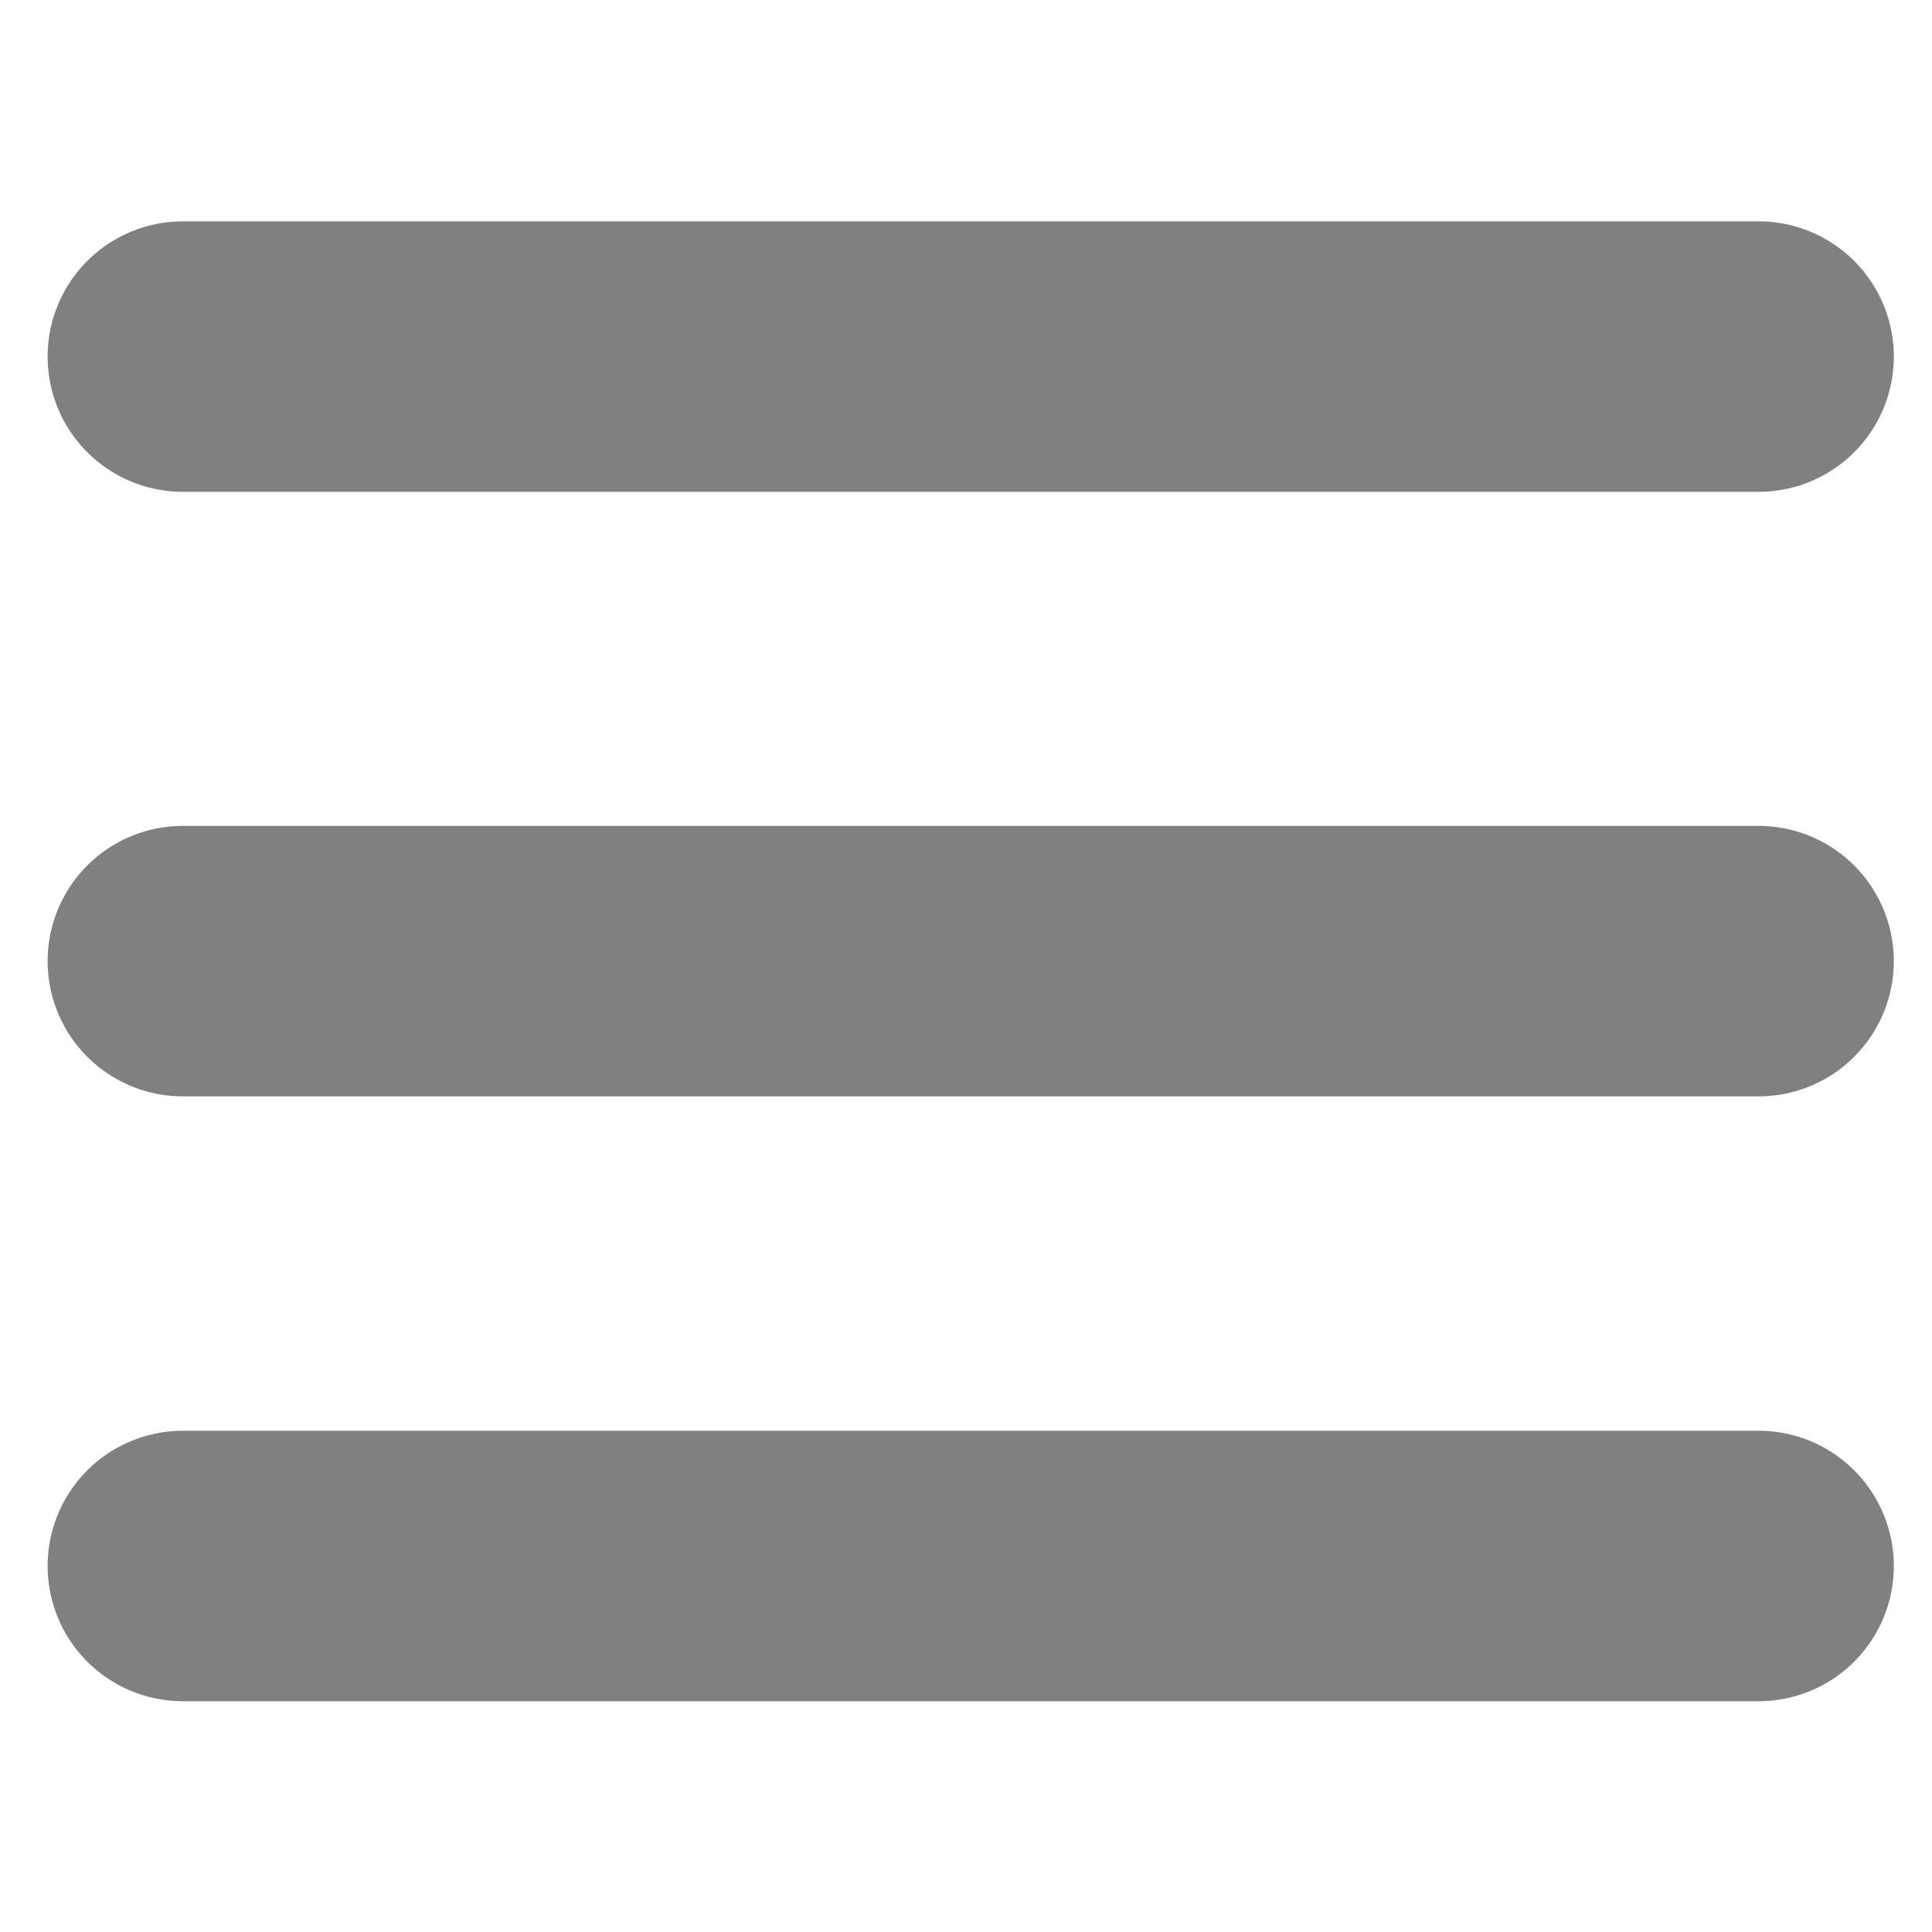
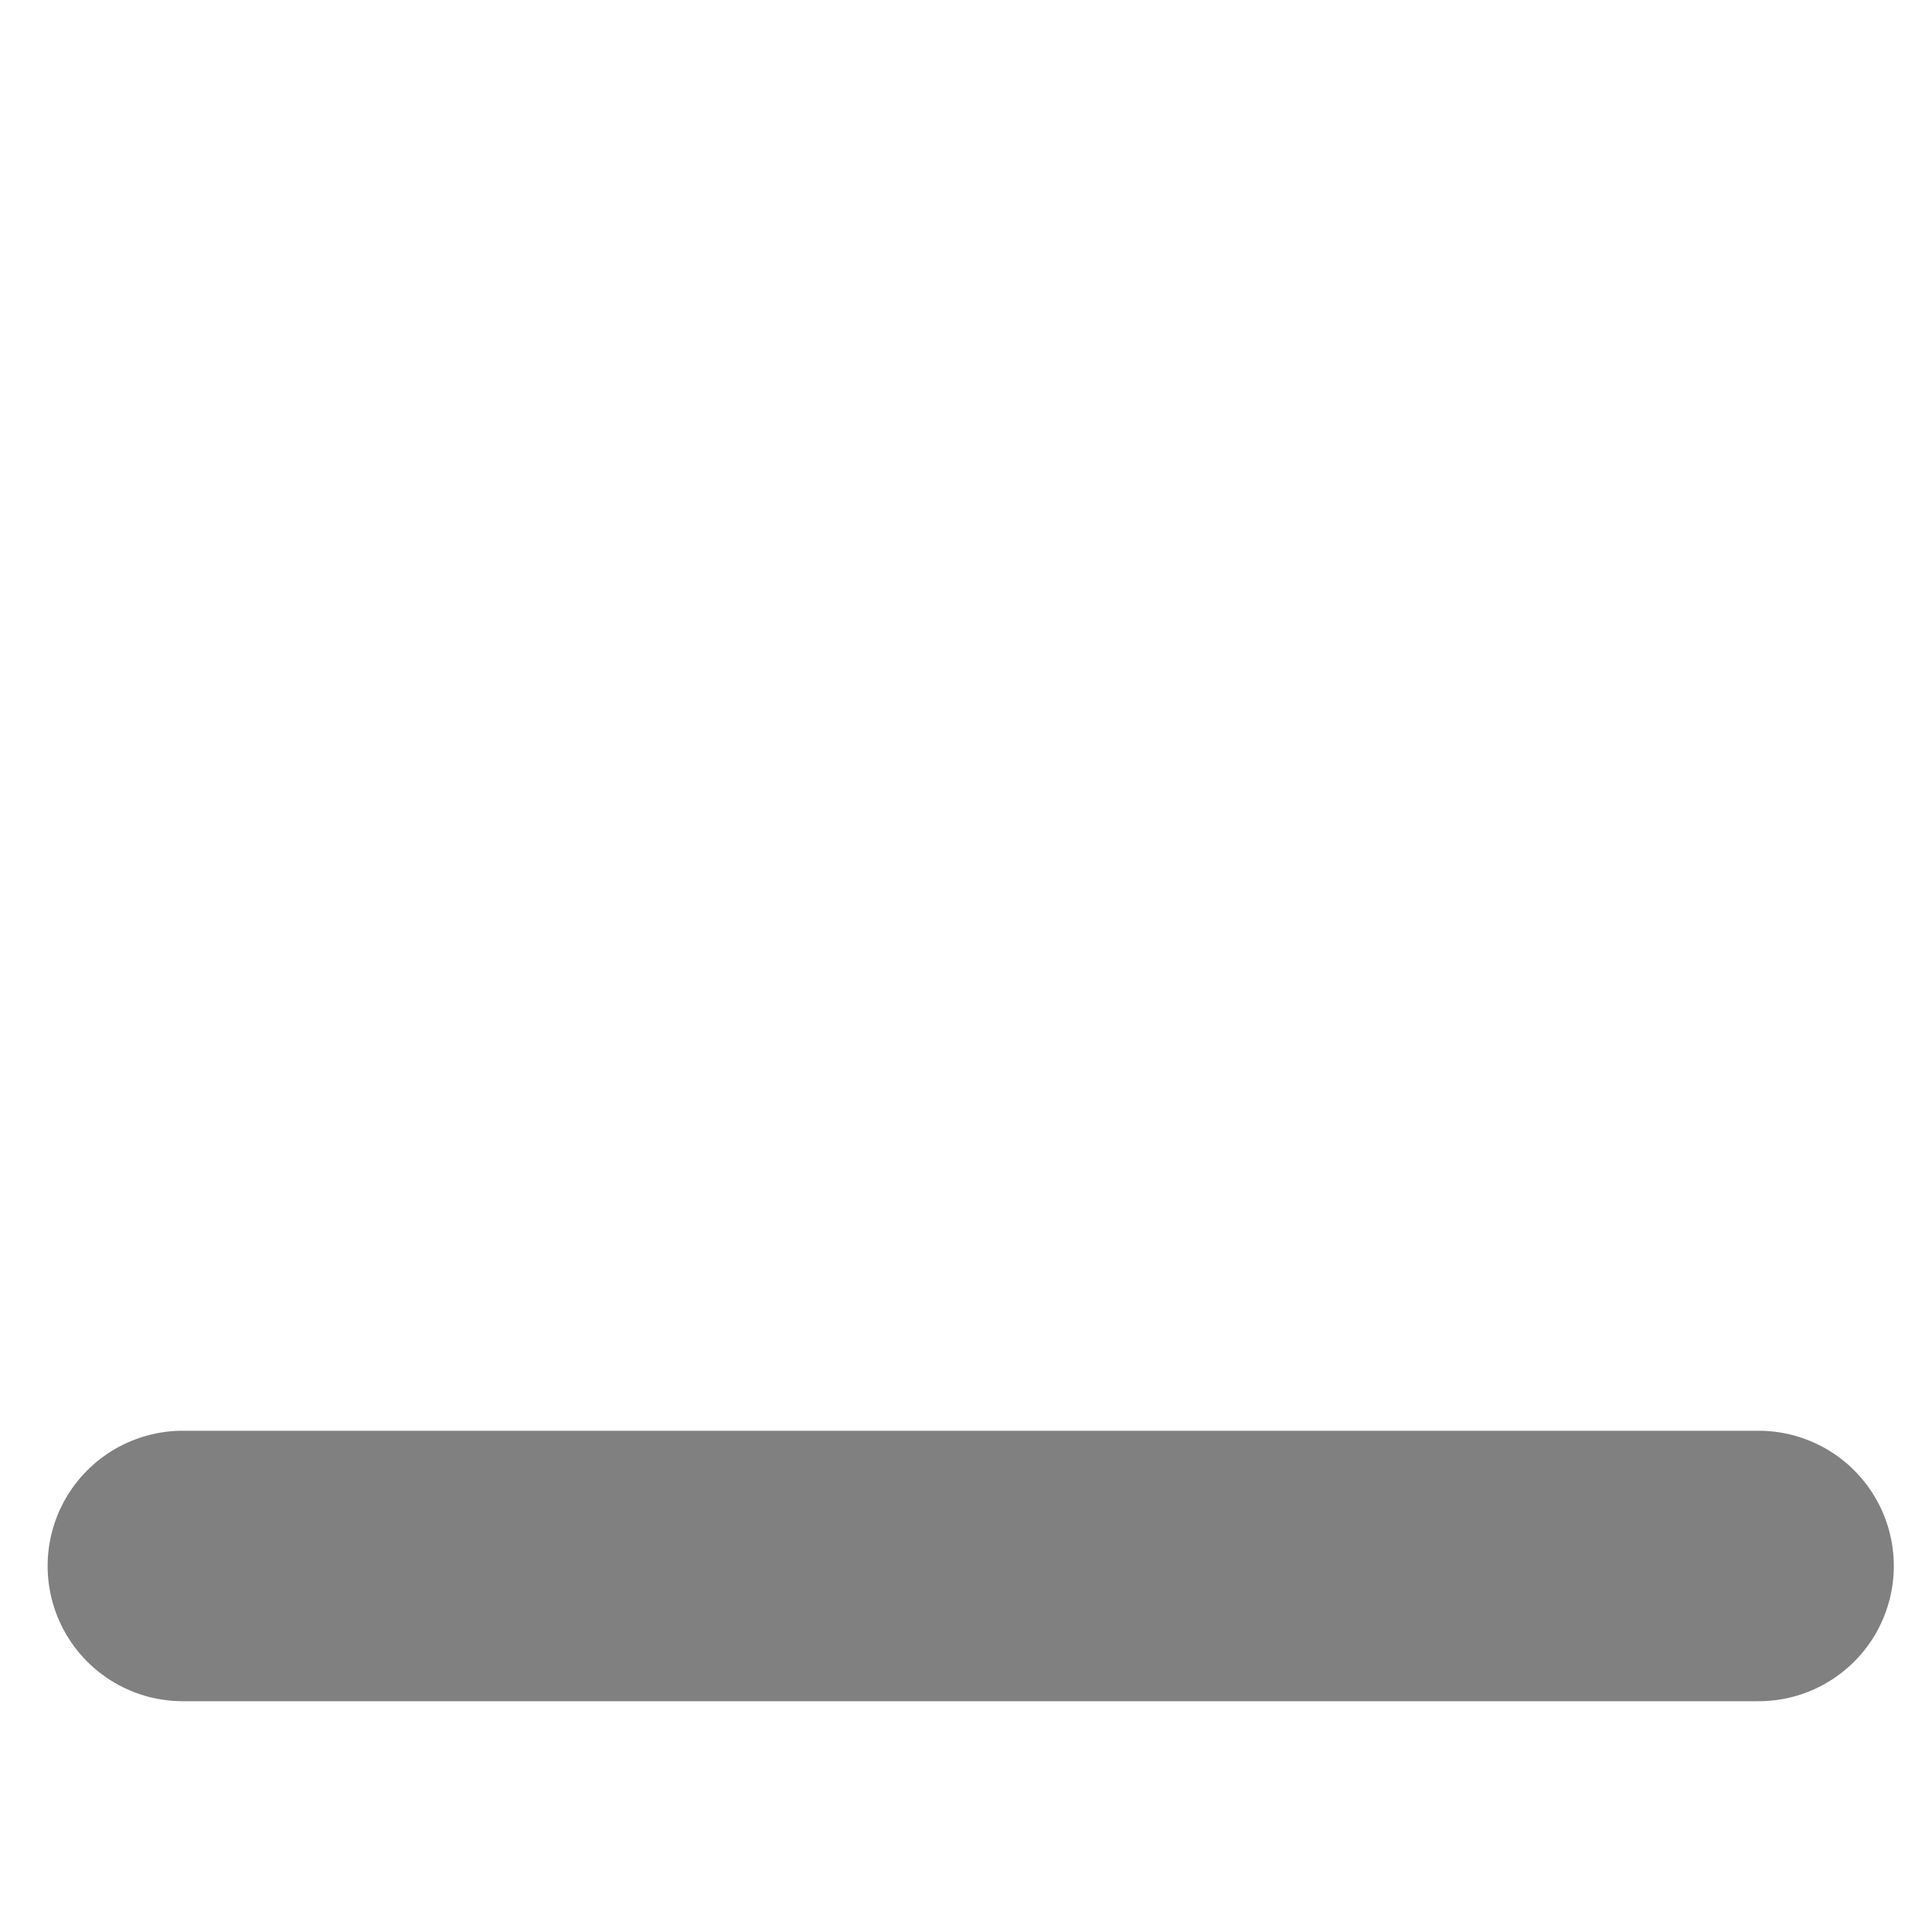
<svg xmlns="http://www.w3.org/2000/svg" xmlns:ns1="http://www.inkscape.org/namespaces/inkscape" xmlns:ns2="http://sodipodi.sourceforge.net/DTD/sodipodi-0.dtd" width="24" height="24" viewBox="0 0 6.35 6.35" version="1.1" id="svg829" ns1:version="1.1.1 (3bf5ae0d25, 2021-09-20)" ns2:docname="menu3.svg">
  <defs id="defs823" />
  <ns2:namedview id="base" pagecolor="#ffffff" bordercolor="#666666" borderopacity="1.0" ns1:pageopacity="0.0" ns1:pageshadow="2" ns1:zoom="15.839192" ns1:cx="13.289819" ns1:cy="10.133093" ns1:document-units="mm" ns1:current-layer="layer1" showgrid="false" units="px" ns1:window-width="1920" ns1:window-height="1009" ns1:window-x="-8" ns1:window-y="-8" ns1:window-maximized="1" ns1:pagecheckerboard="0" />
  <g ns1:label="Layer 1" ns1:groupmode="layer" id="layer1" transform="translate(0,-290.65)">
-     <path style="fill:none;stroke:#808080;stroke-width:0.889;stroke-linecap:round;stroke-linejoin:miter;stroke-miterlimit:4;stroke-dasharray:none;stroke-opacity:1" d="M 0.601,291.822 H 5.78" id="path1397-0" ns1:connector-curvature="0" />
-     <path style="fill:none;stroke:#808080;stroke-width:0.889;stroke-linecap:round;stroke-linejoin:miter;stroke-miterlimit:4;stroke-dasharray:none;stroke-opacity:1" d="M 0.601,293.809 H 5.78" id="path1397-0-1" ns1:connector-curvature="0" />
    <path style="fill:none;stroke:#808080;stroke-width:0.889;stroke-linecap:round;stroke-linejoin:miter;stroke-miterlimit:4;stroke-dasharray:none;stroke-opacity:1" d="M 0.601,295.797 H 5.78" id="path1397-0-8" ns1:connector-curvature="0" />
  </g>
</svg>